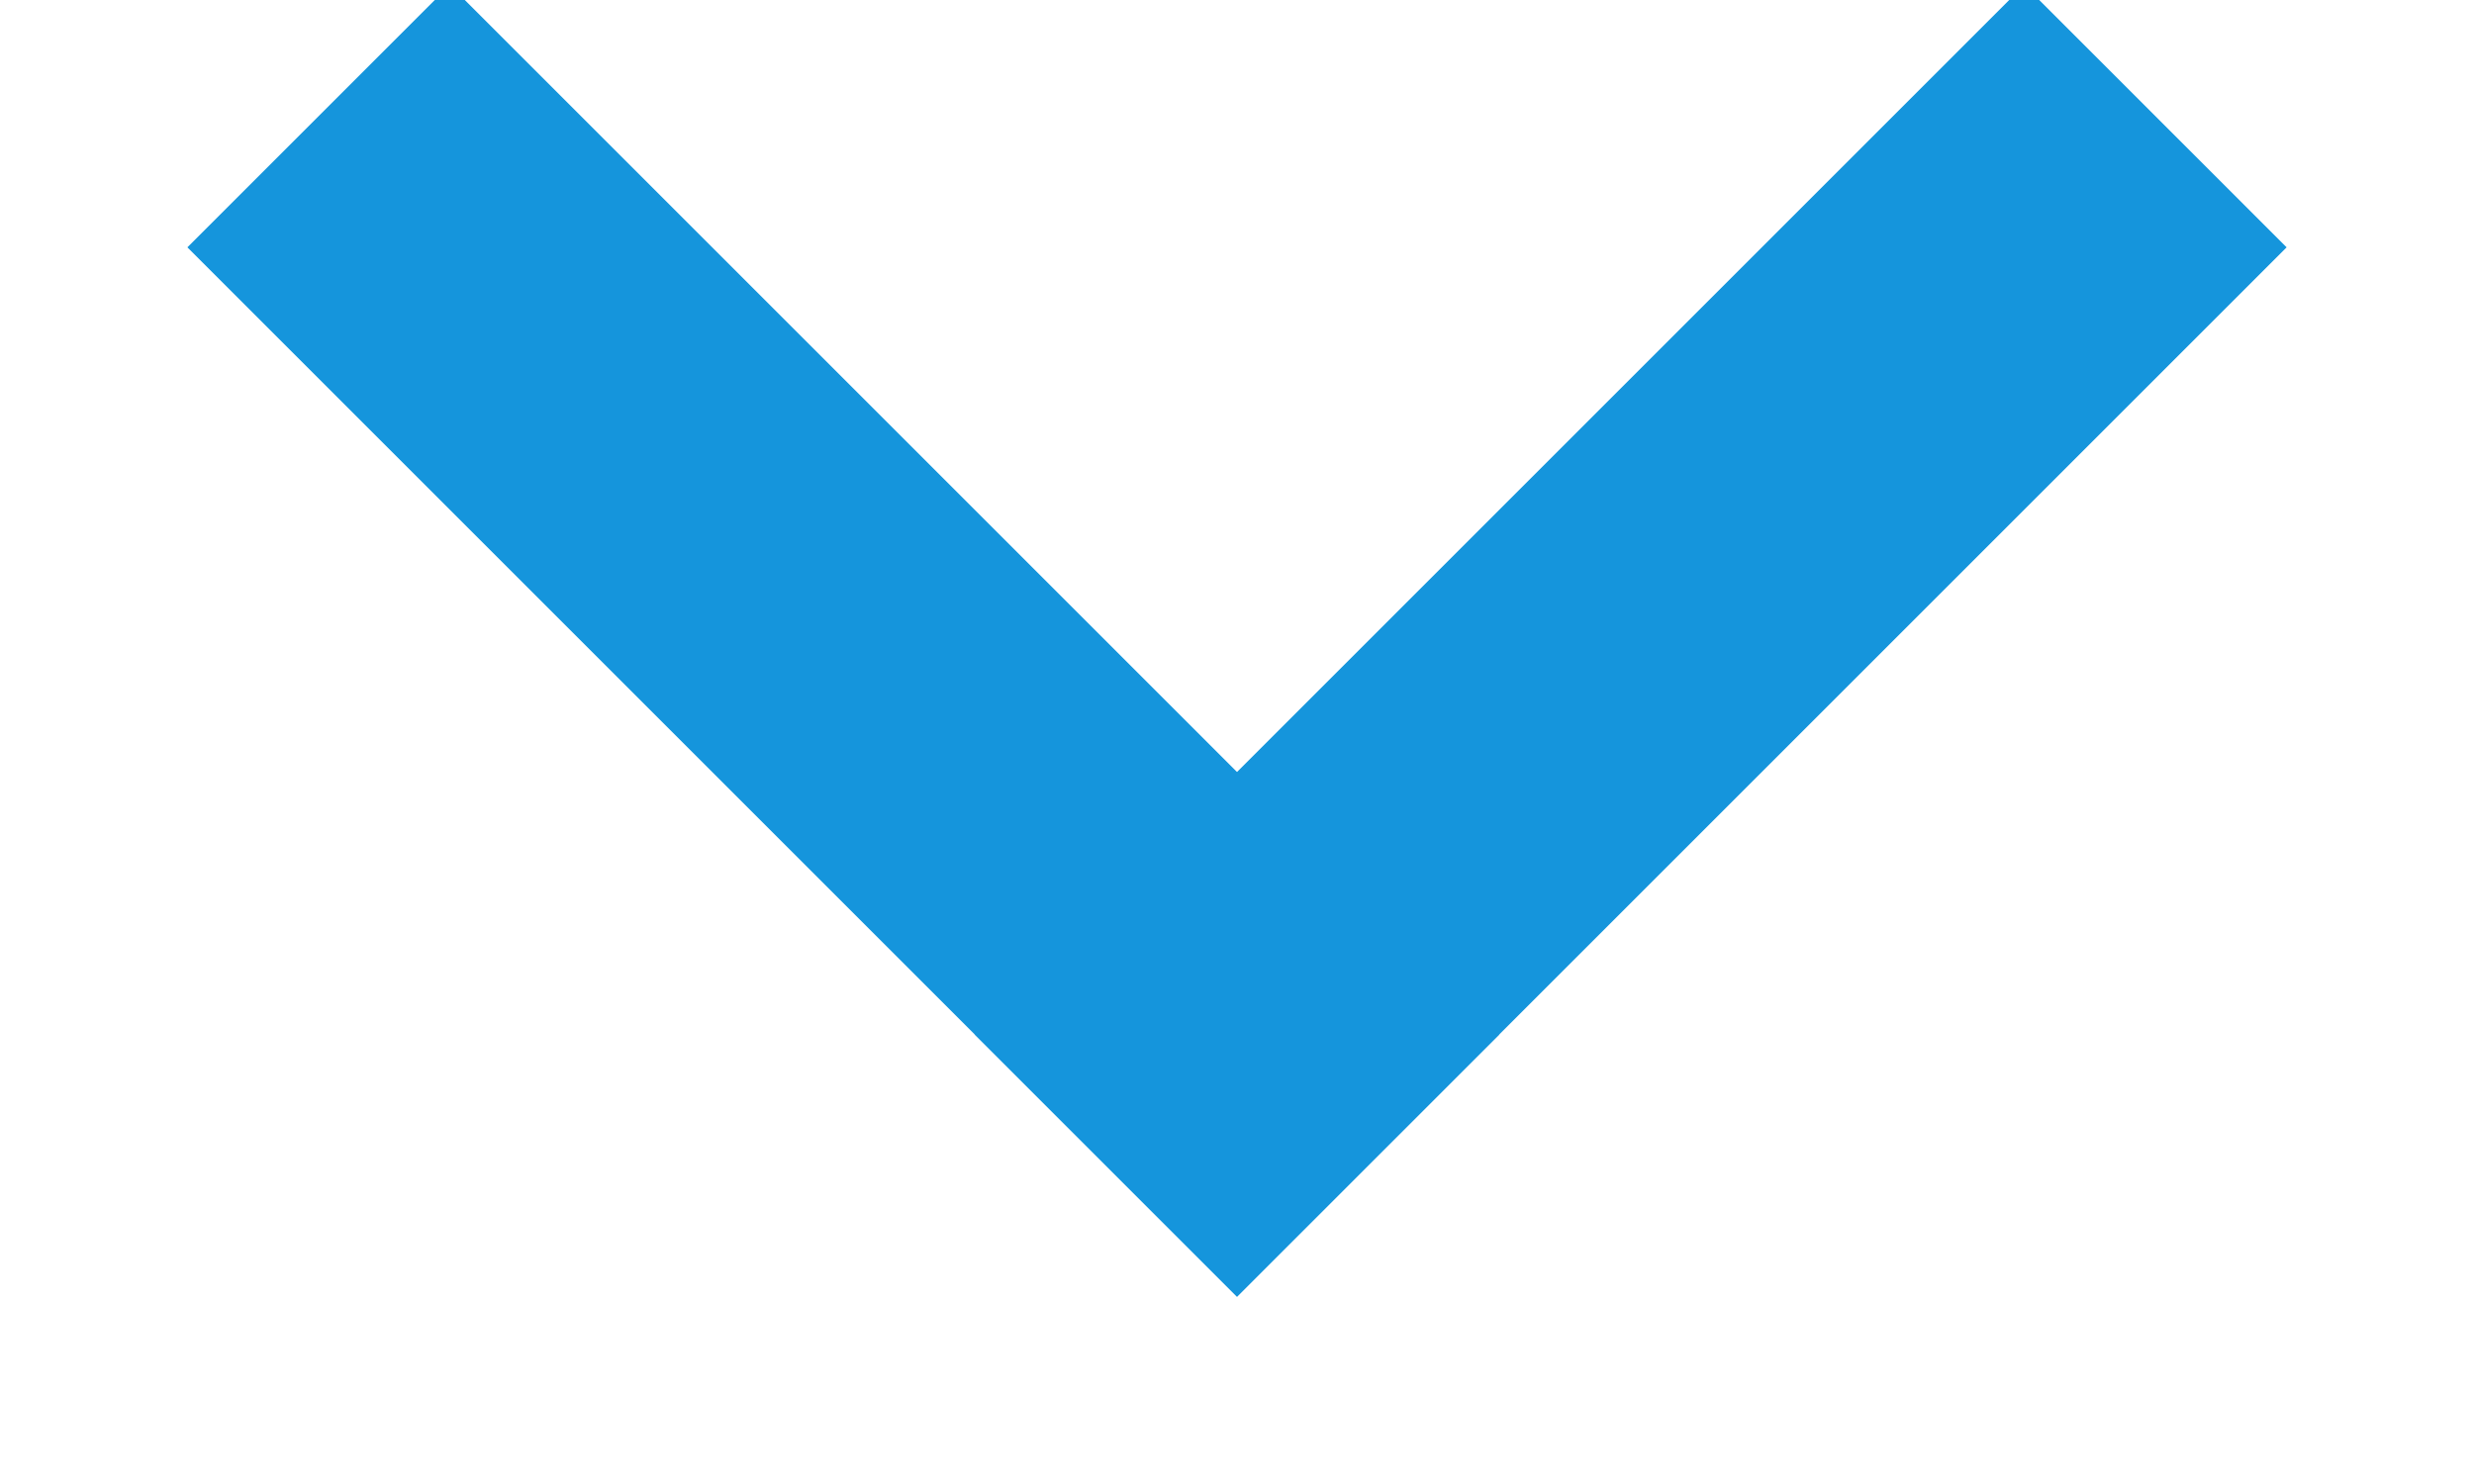
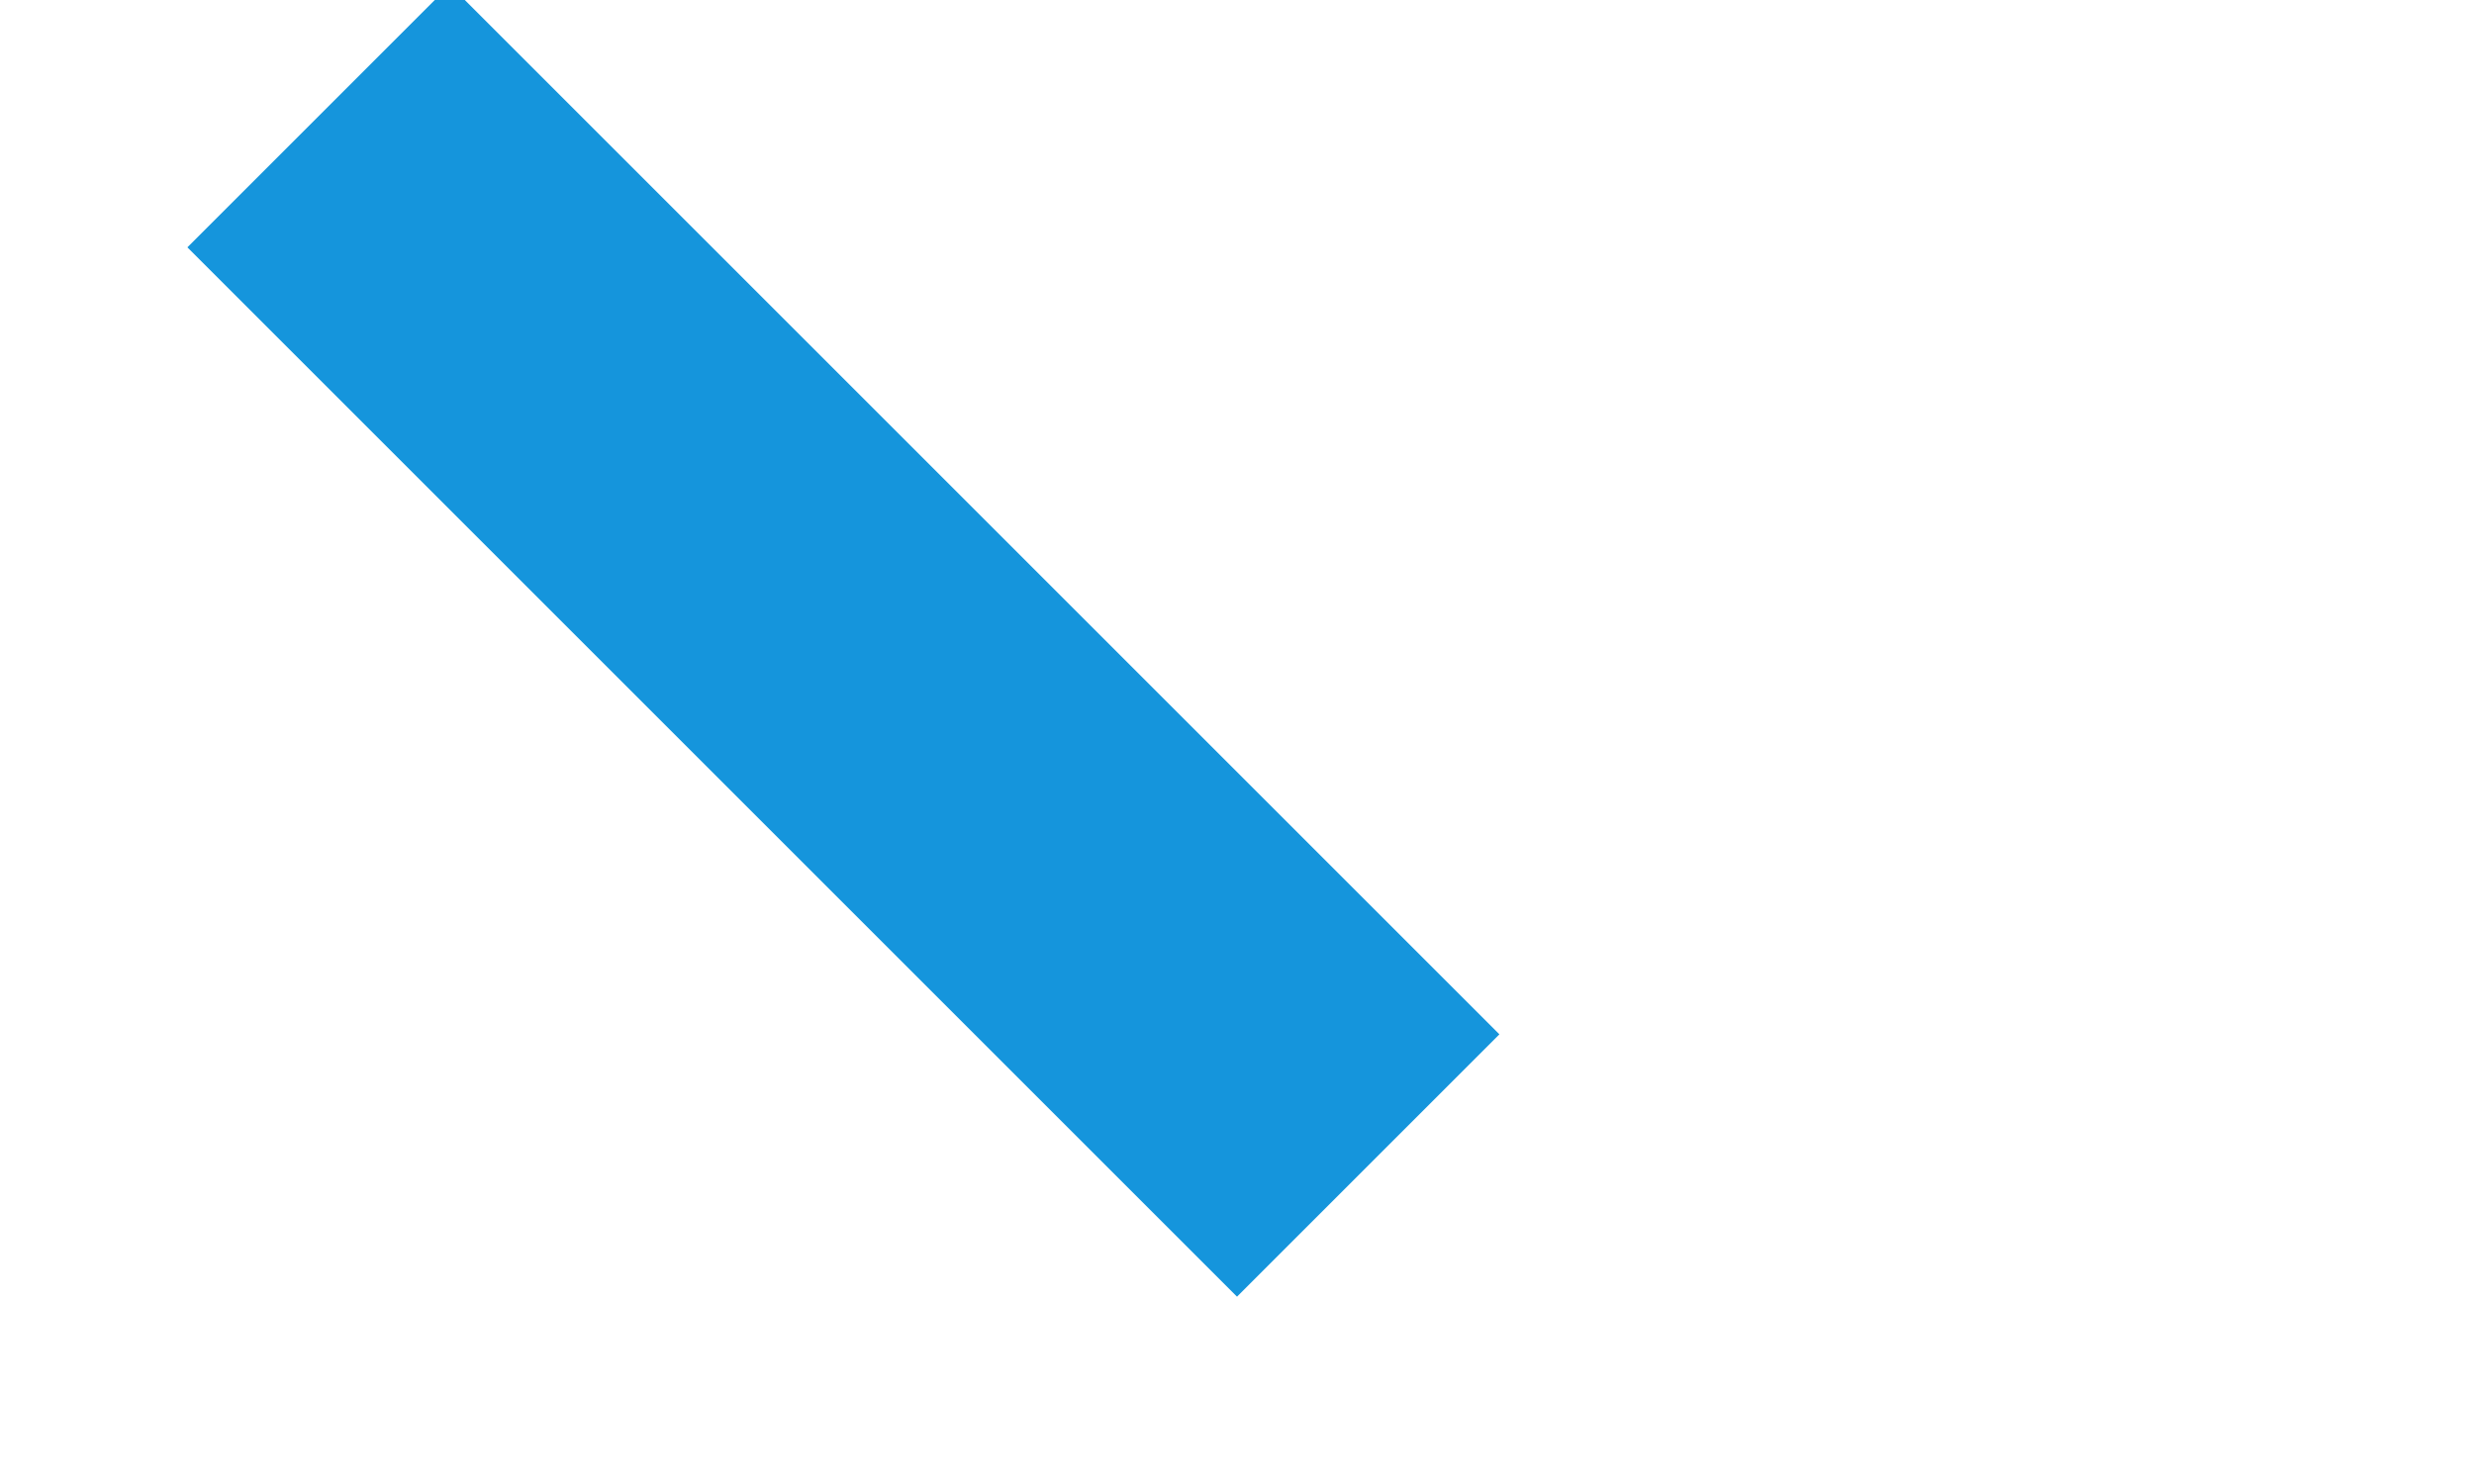
<svg xmlns="http://www.w3.org/2000/svg" width="10px" height="6px" viewBox="0 0 10 6" version="1.1">
  <title>pc / 00 / icon / arrow-under-blue</title>
  <desc>Created with Sketch.</desc>
  <g id="Symbols" stroke="none" stroke-width="1" fill="none" fill-rule="evenodd">
    <g id="pc-/-02-/-block-/-header" transform="translate(-616, -42)" fill="#1595DC">
      <g id="common-/-00-/-icon-/-arrow-under-blue" transform="translate(616, 39)">
        <g id="Group-2" transform="translate(5, 4) rotate(-315) translate(-5, -4) translate(2, 1)">
          <rect id="Rectangle" x="0" y="4.5" width="6" height="1.5" />
-           <polygon id="Rectangle" transform="translate(5.25, 3) rotate(-270) translate(-5.25, -3) " points="2.25 2.25 8.25 2.25 8.25 3.75 2.25 3.75" />
        </g>
      </g>
    </g>
  </g>
</svg>